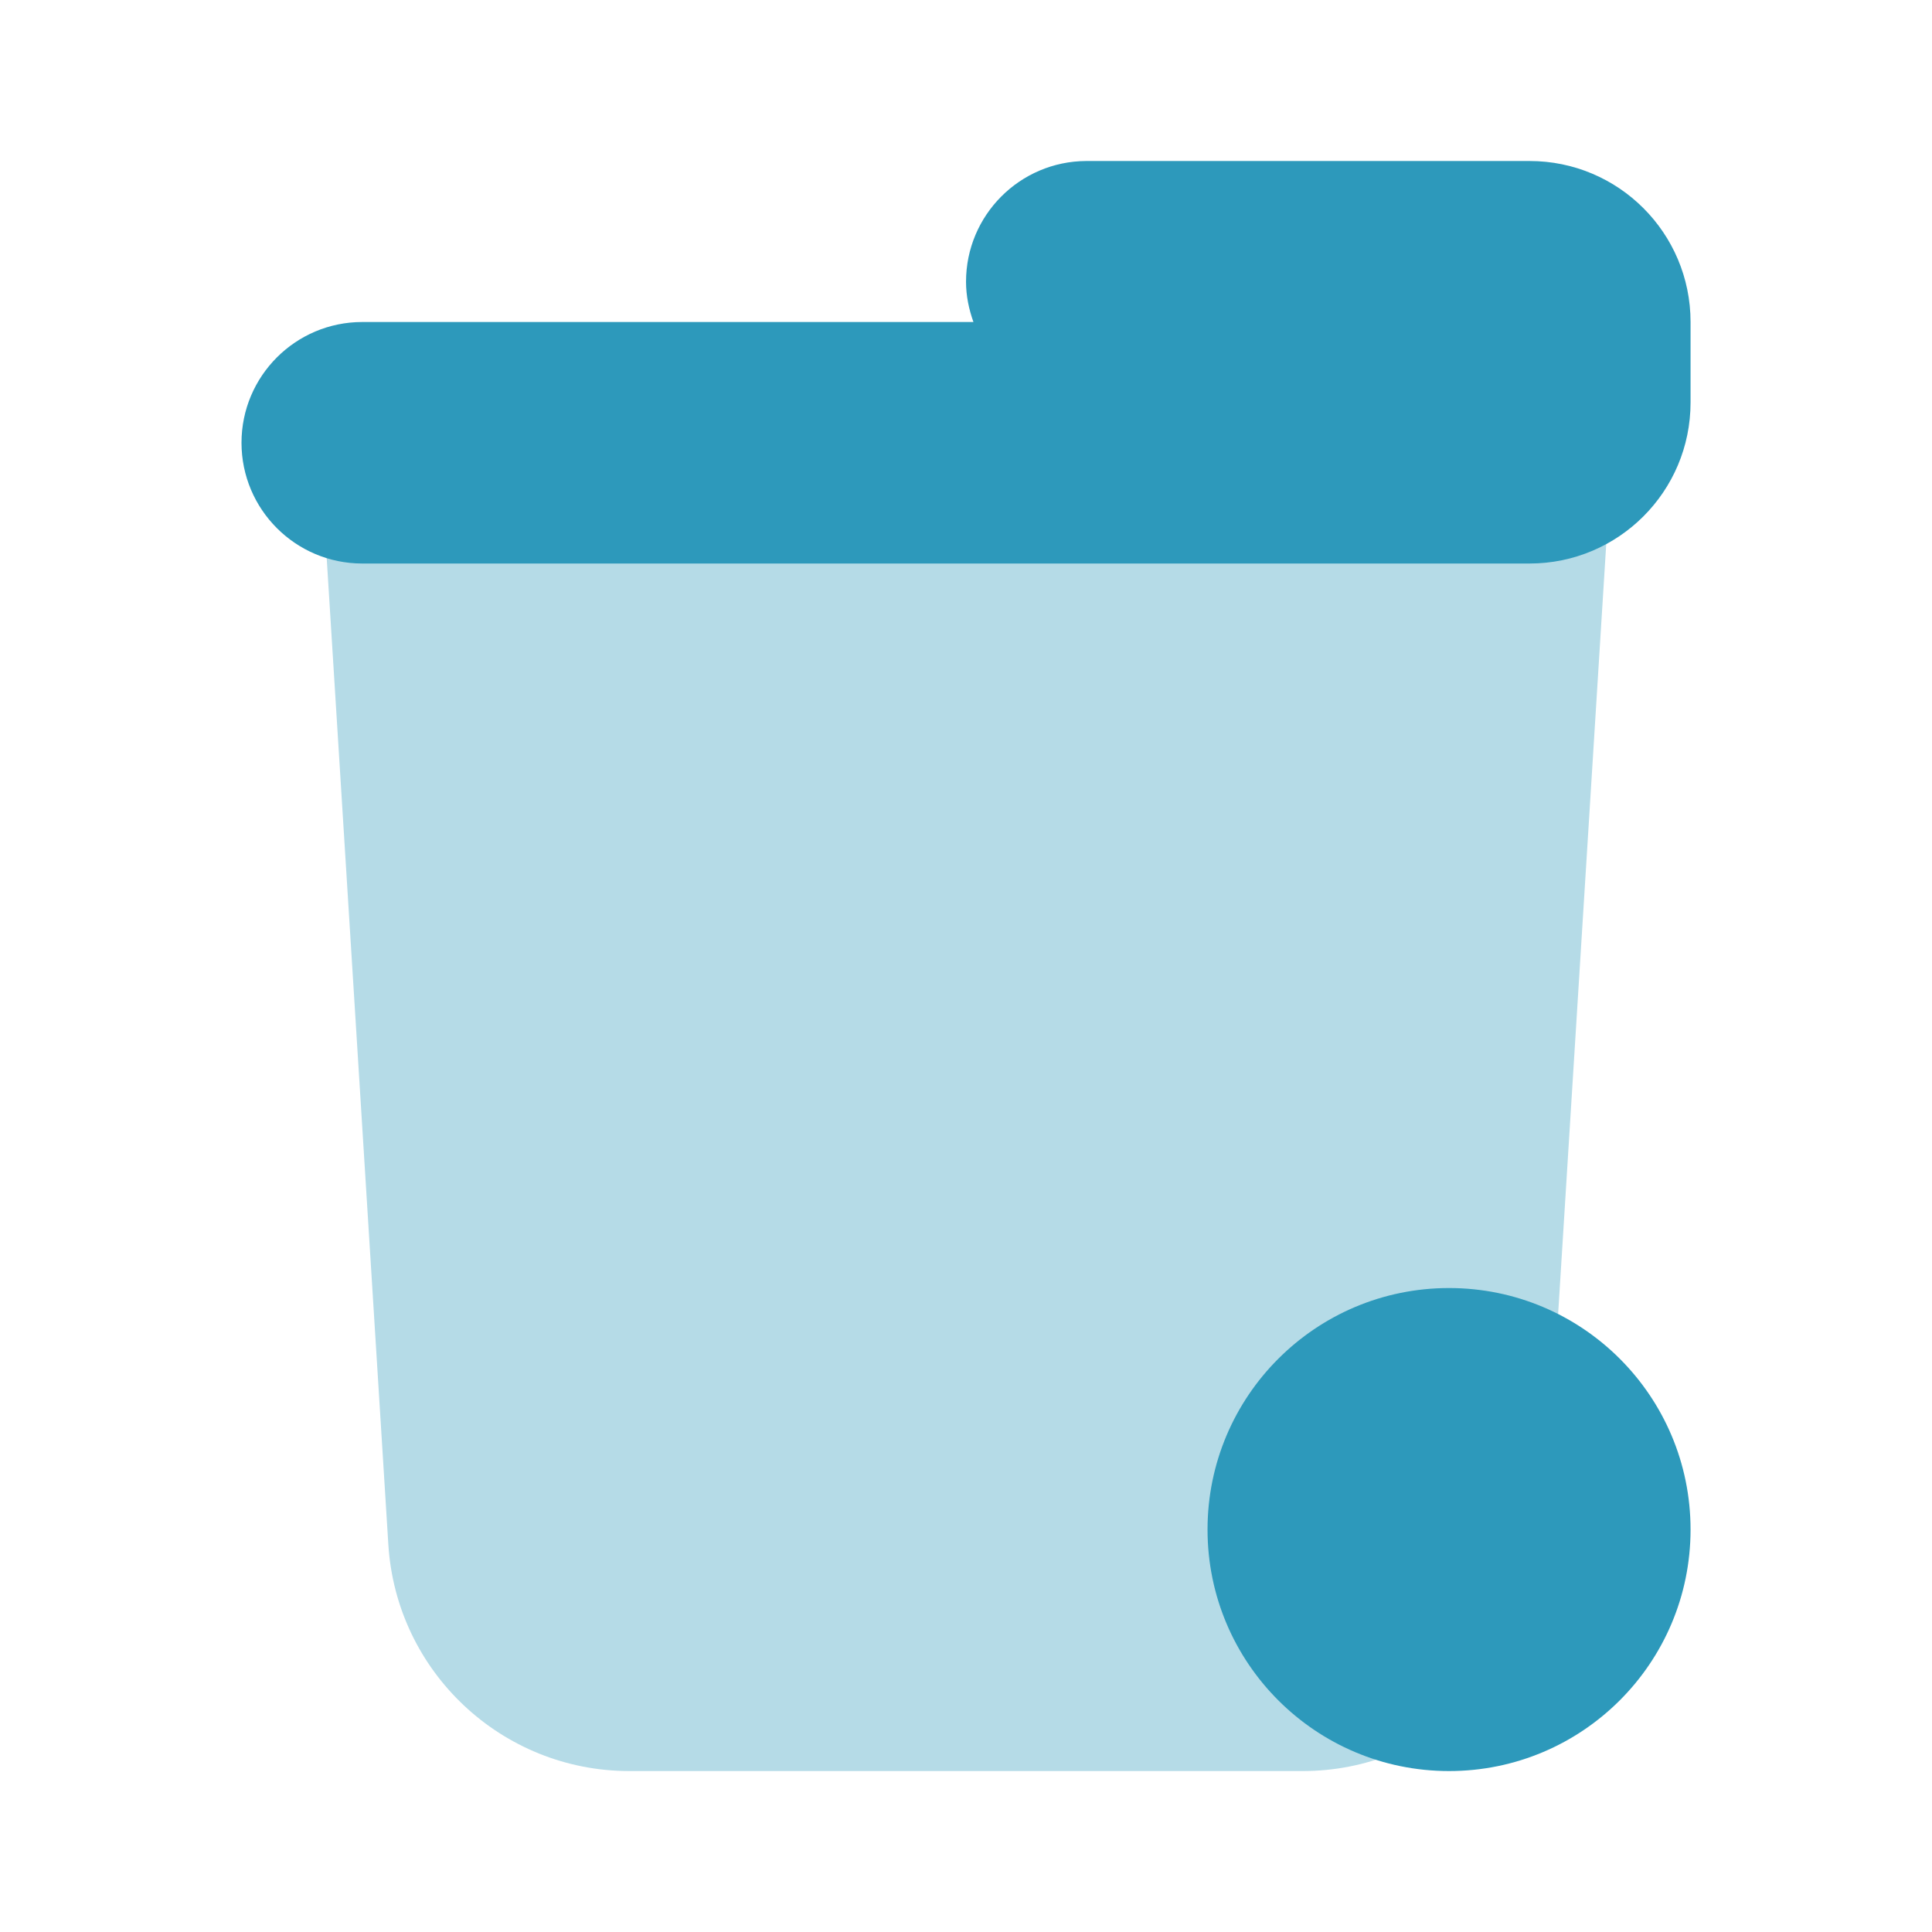
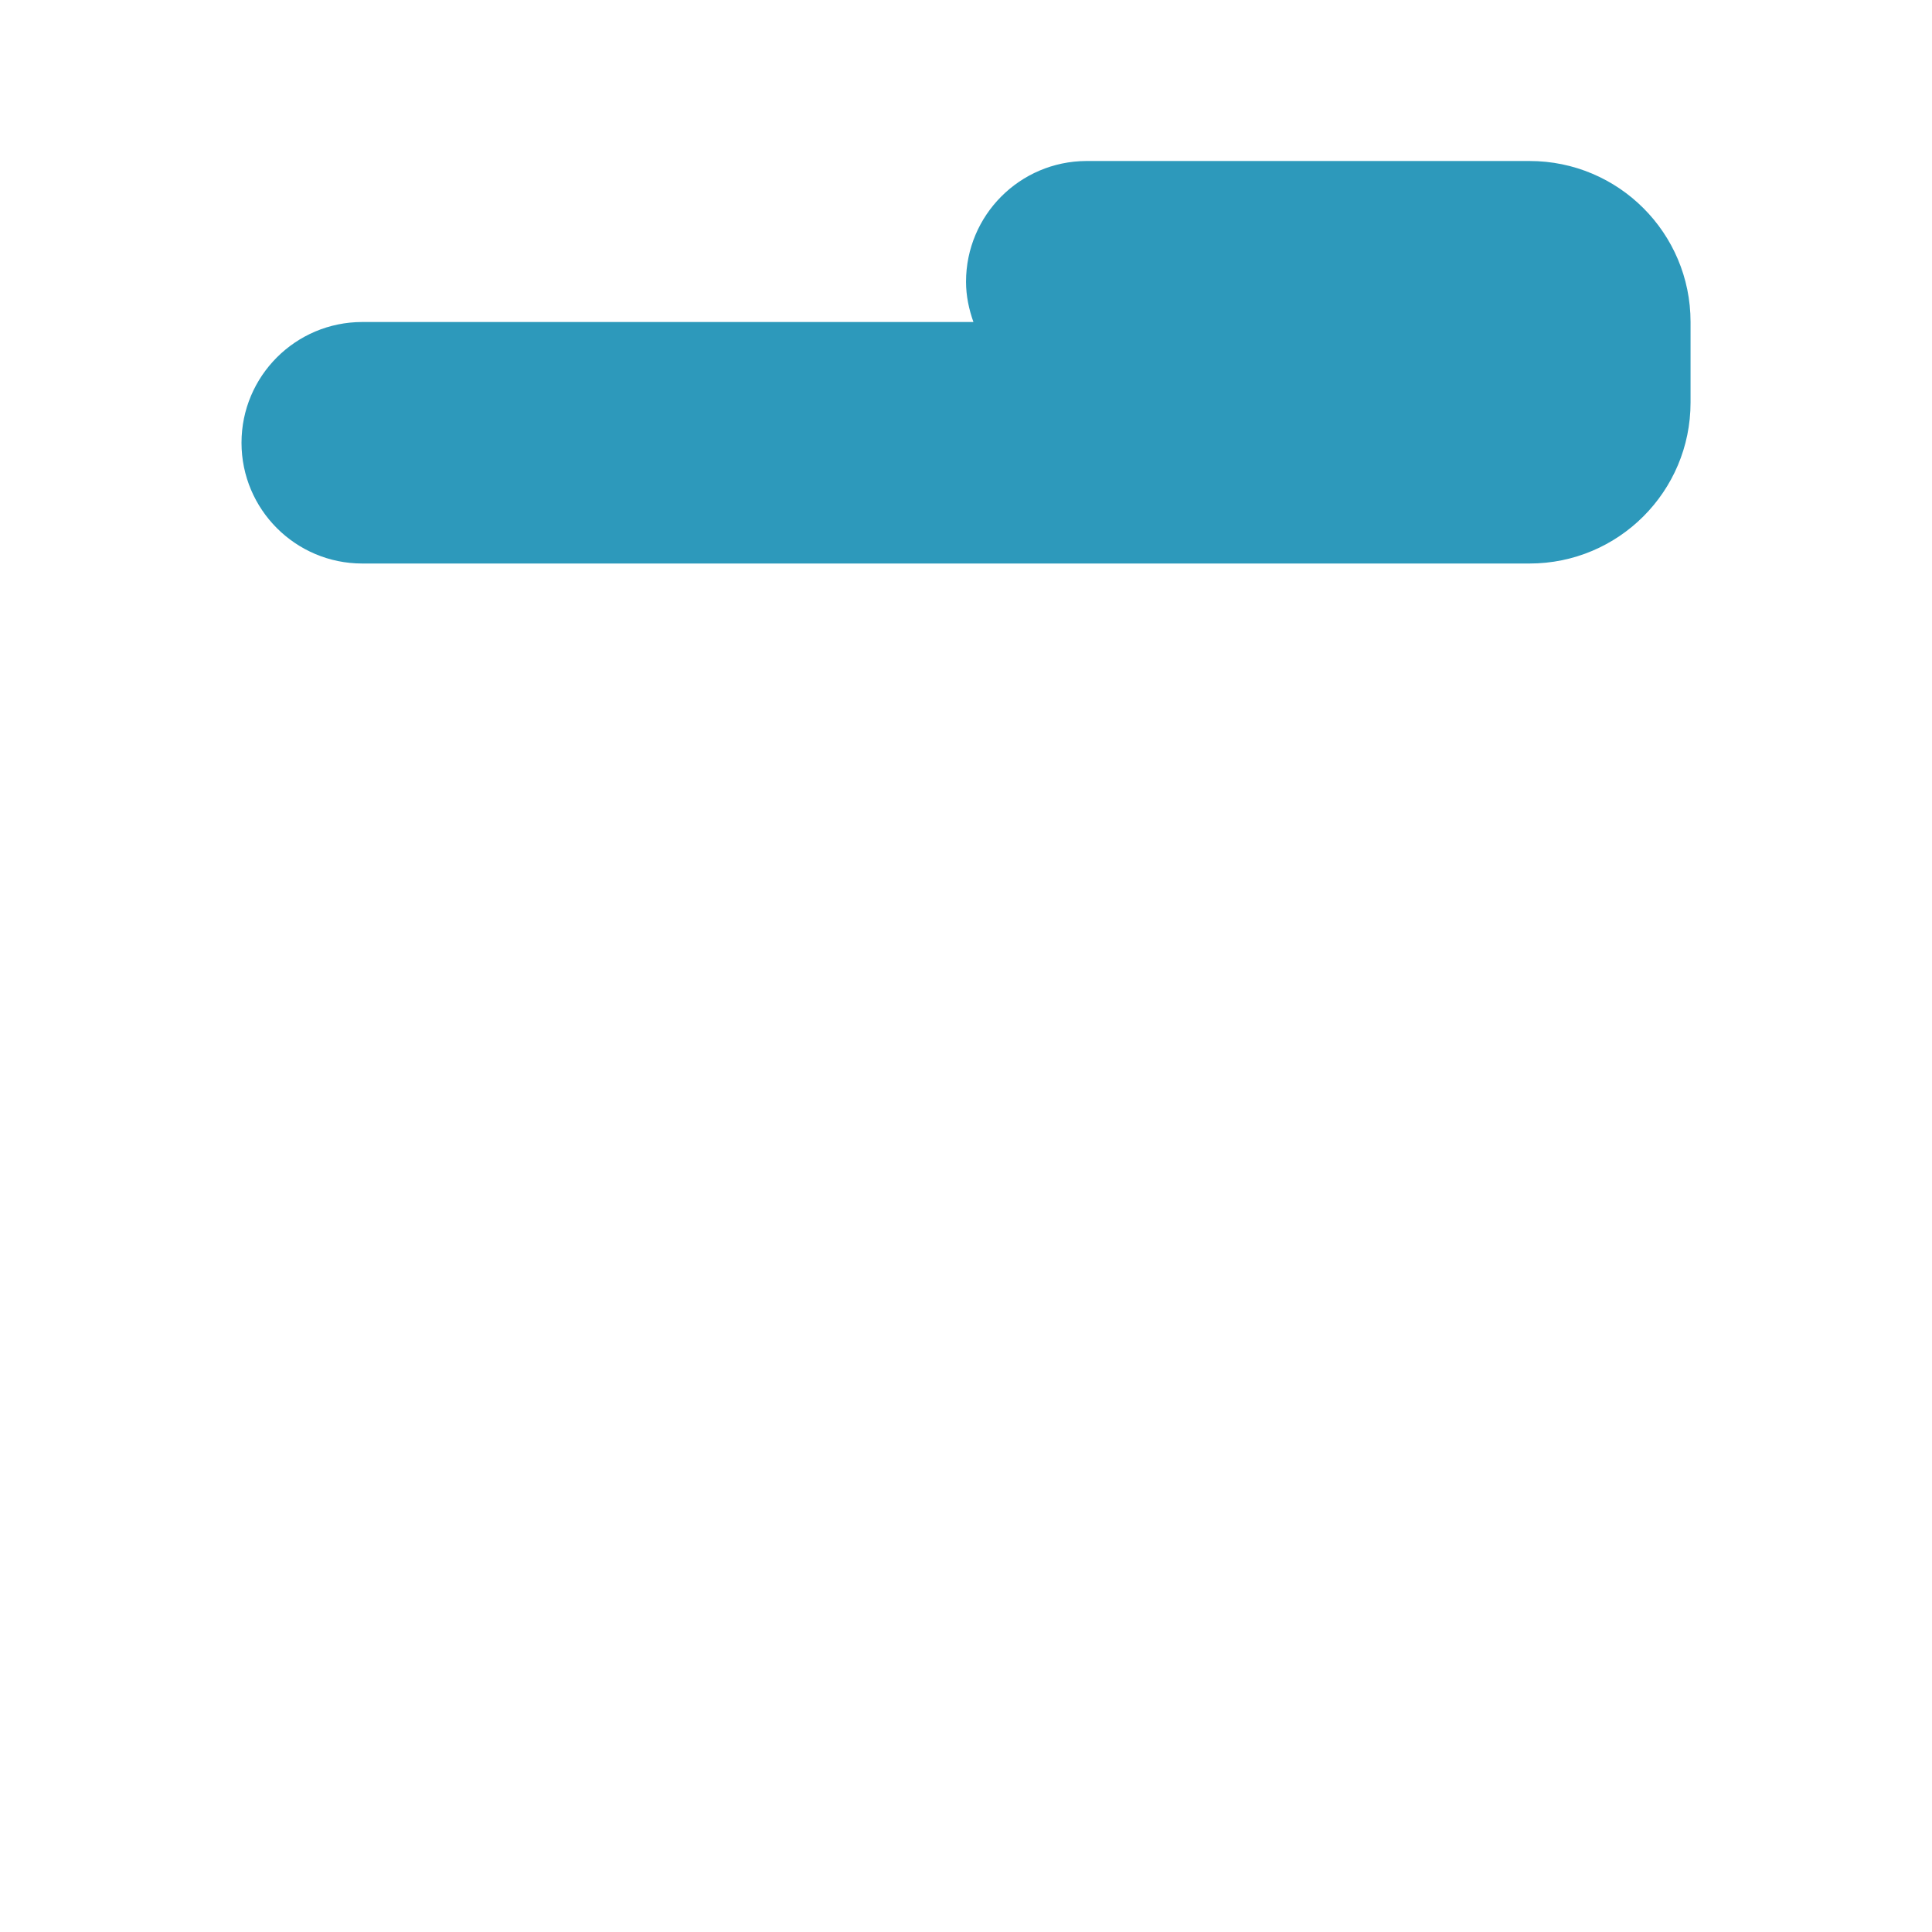
<svg xmlns="http://www.w3.org/2000/svg" viewBox="0,0,256,256" width="96px" height="96px" fill-rule="nonzero">
  <g fill="#2d99bb" fill-rule="nonzero" stroke="none" stroke-width="1" stroke-linecap="butt" stroke-linejoin="miter" stroke-miterlimit="10" stroke-dasharray="" stroke-dashoffset="0" font-family="none" font-weight="none" font-size="none" text-anchor="none" style="mix-blend-mode: normal">
    <g transform="scale(10.667,10.667)">
-       <path d="M4,6h16l-0.824,13.187c-0.099,1.581 -1.41,2.813 -2.994,2.813h-8.364c-1.584,0 -2.895,-1.232 -2.994,-2.813z" opacity="0.35" />
-       <path d="M21,4c0,-1.105 -0.895,-2 -2,-2h-5.507c-0.825,0.004 -1.493,0.674 -1.493,1.5c0,0.176 0.036,0.343 0.092,0.5c-3.684,0 -7.397,0 -7.592,0c-0.828,0 -1.5,0.672 -1.5,1.5c0,0.828 0.672,1.5 1.5,1.5h14.5c1.105,0 2,-0.895 2,-2z" />
-       <circle cx="18" cy="19" r="3" />
+       <path d="M21,4c0,-1.105 -0.895,-2 -2,-2h-5.507c-0.825,0.004 -1.493,0.674 -1.493,1.5c0,0.176 0.036,0.343 0.092,0.5c-3.684,0 -7.397,0 -7.592,0c-0.828,0 -1.5,0.672 -1.5,1.5c0,0.828 0.672,1.5 1.5,1.5h14.5c1.105,0 2,-0.895 2,-2" />
    </g>
  </g>
</svg>